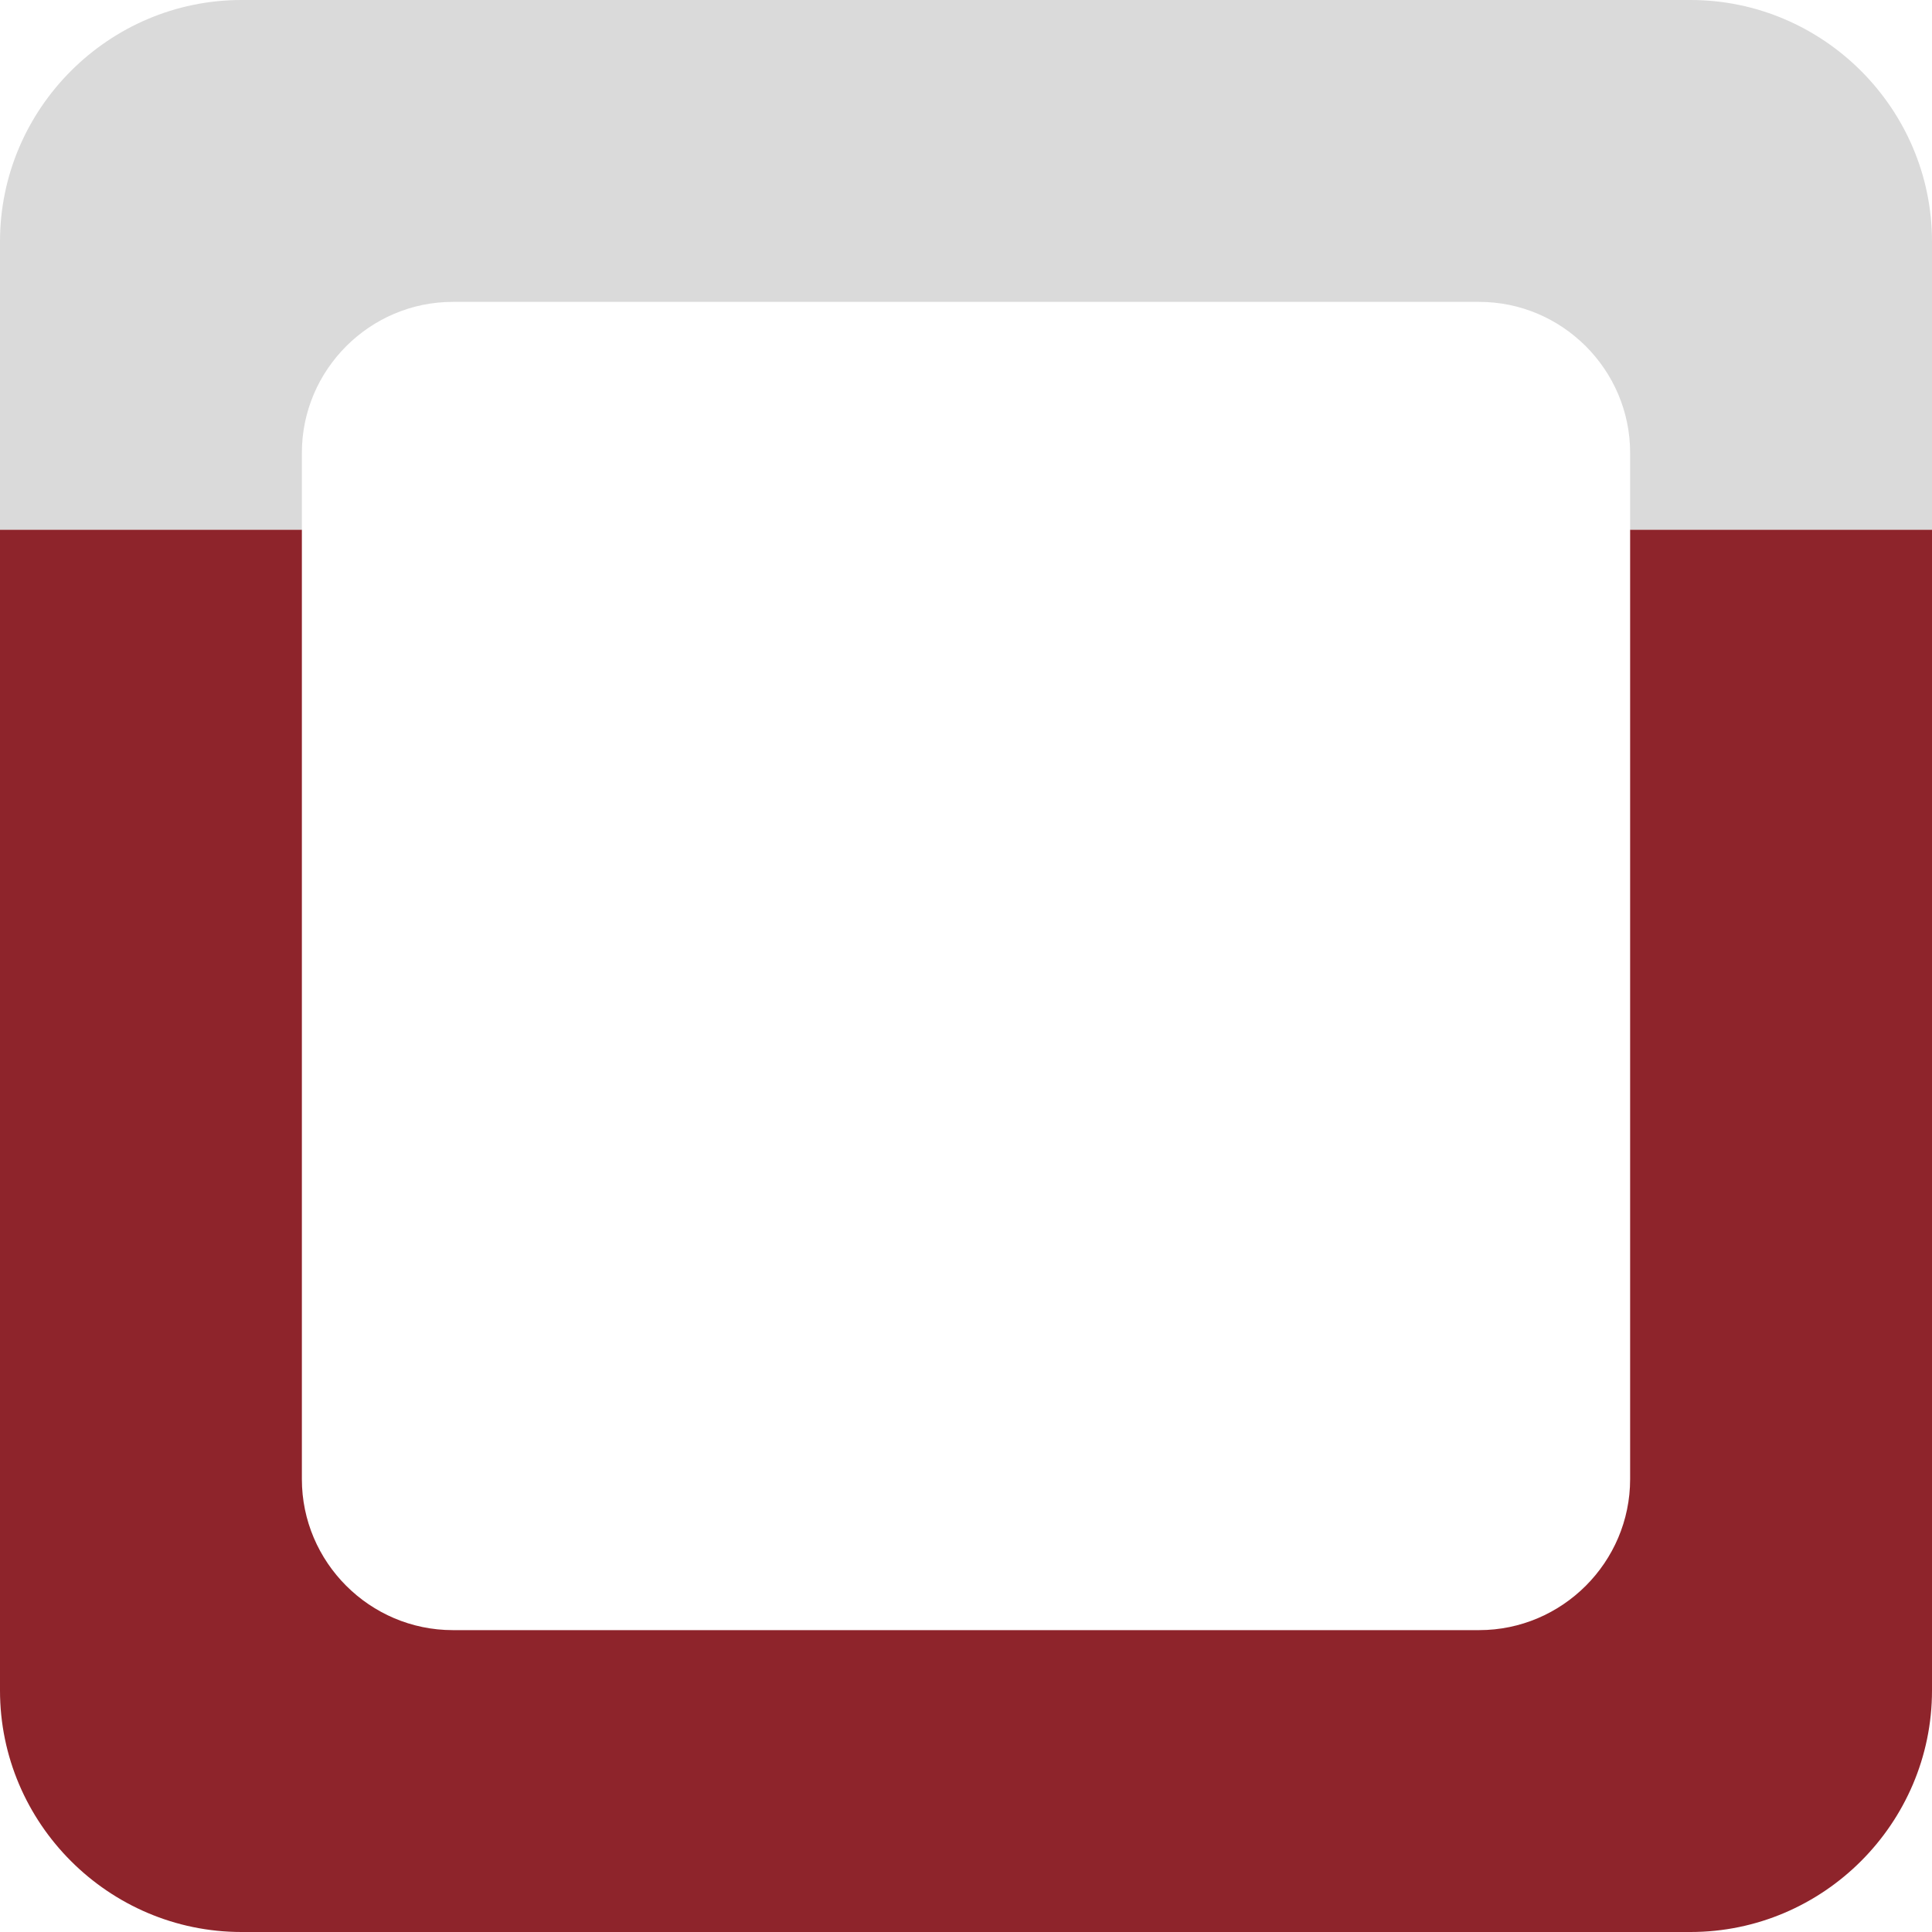
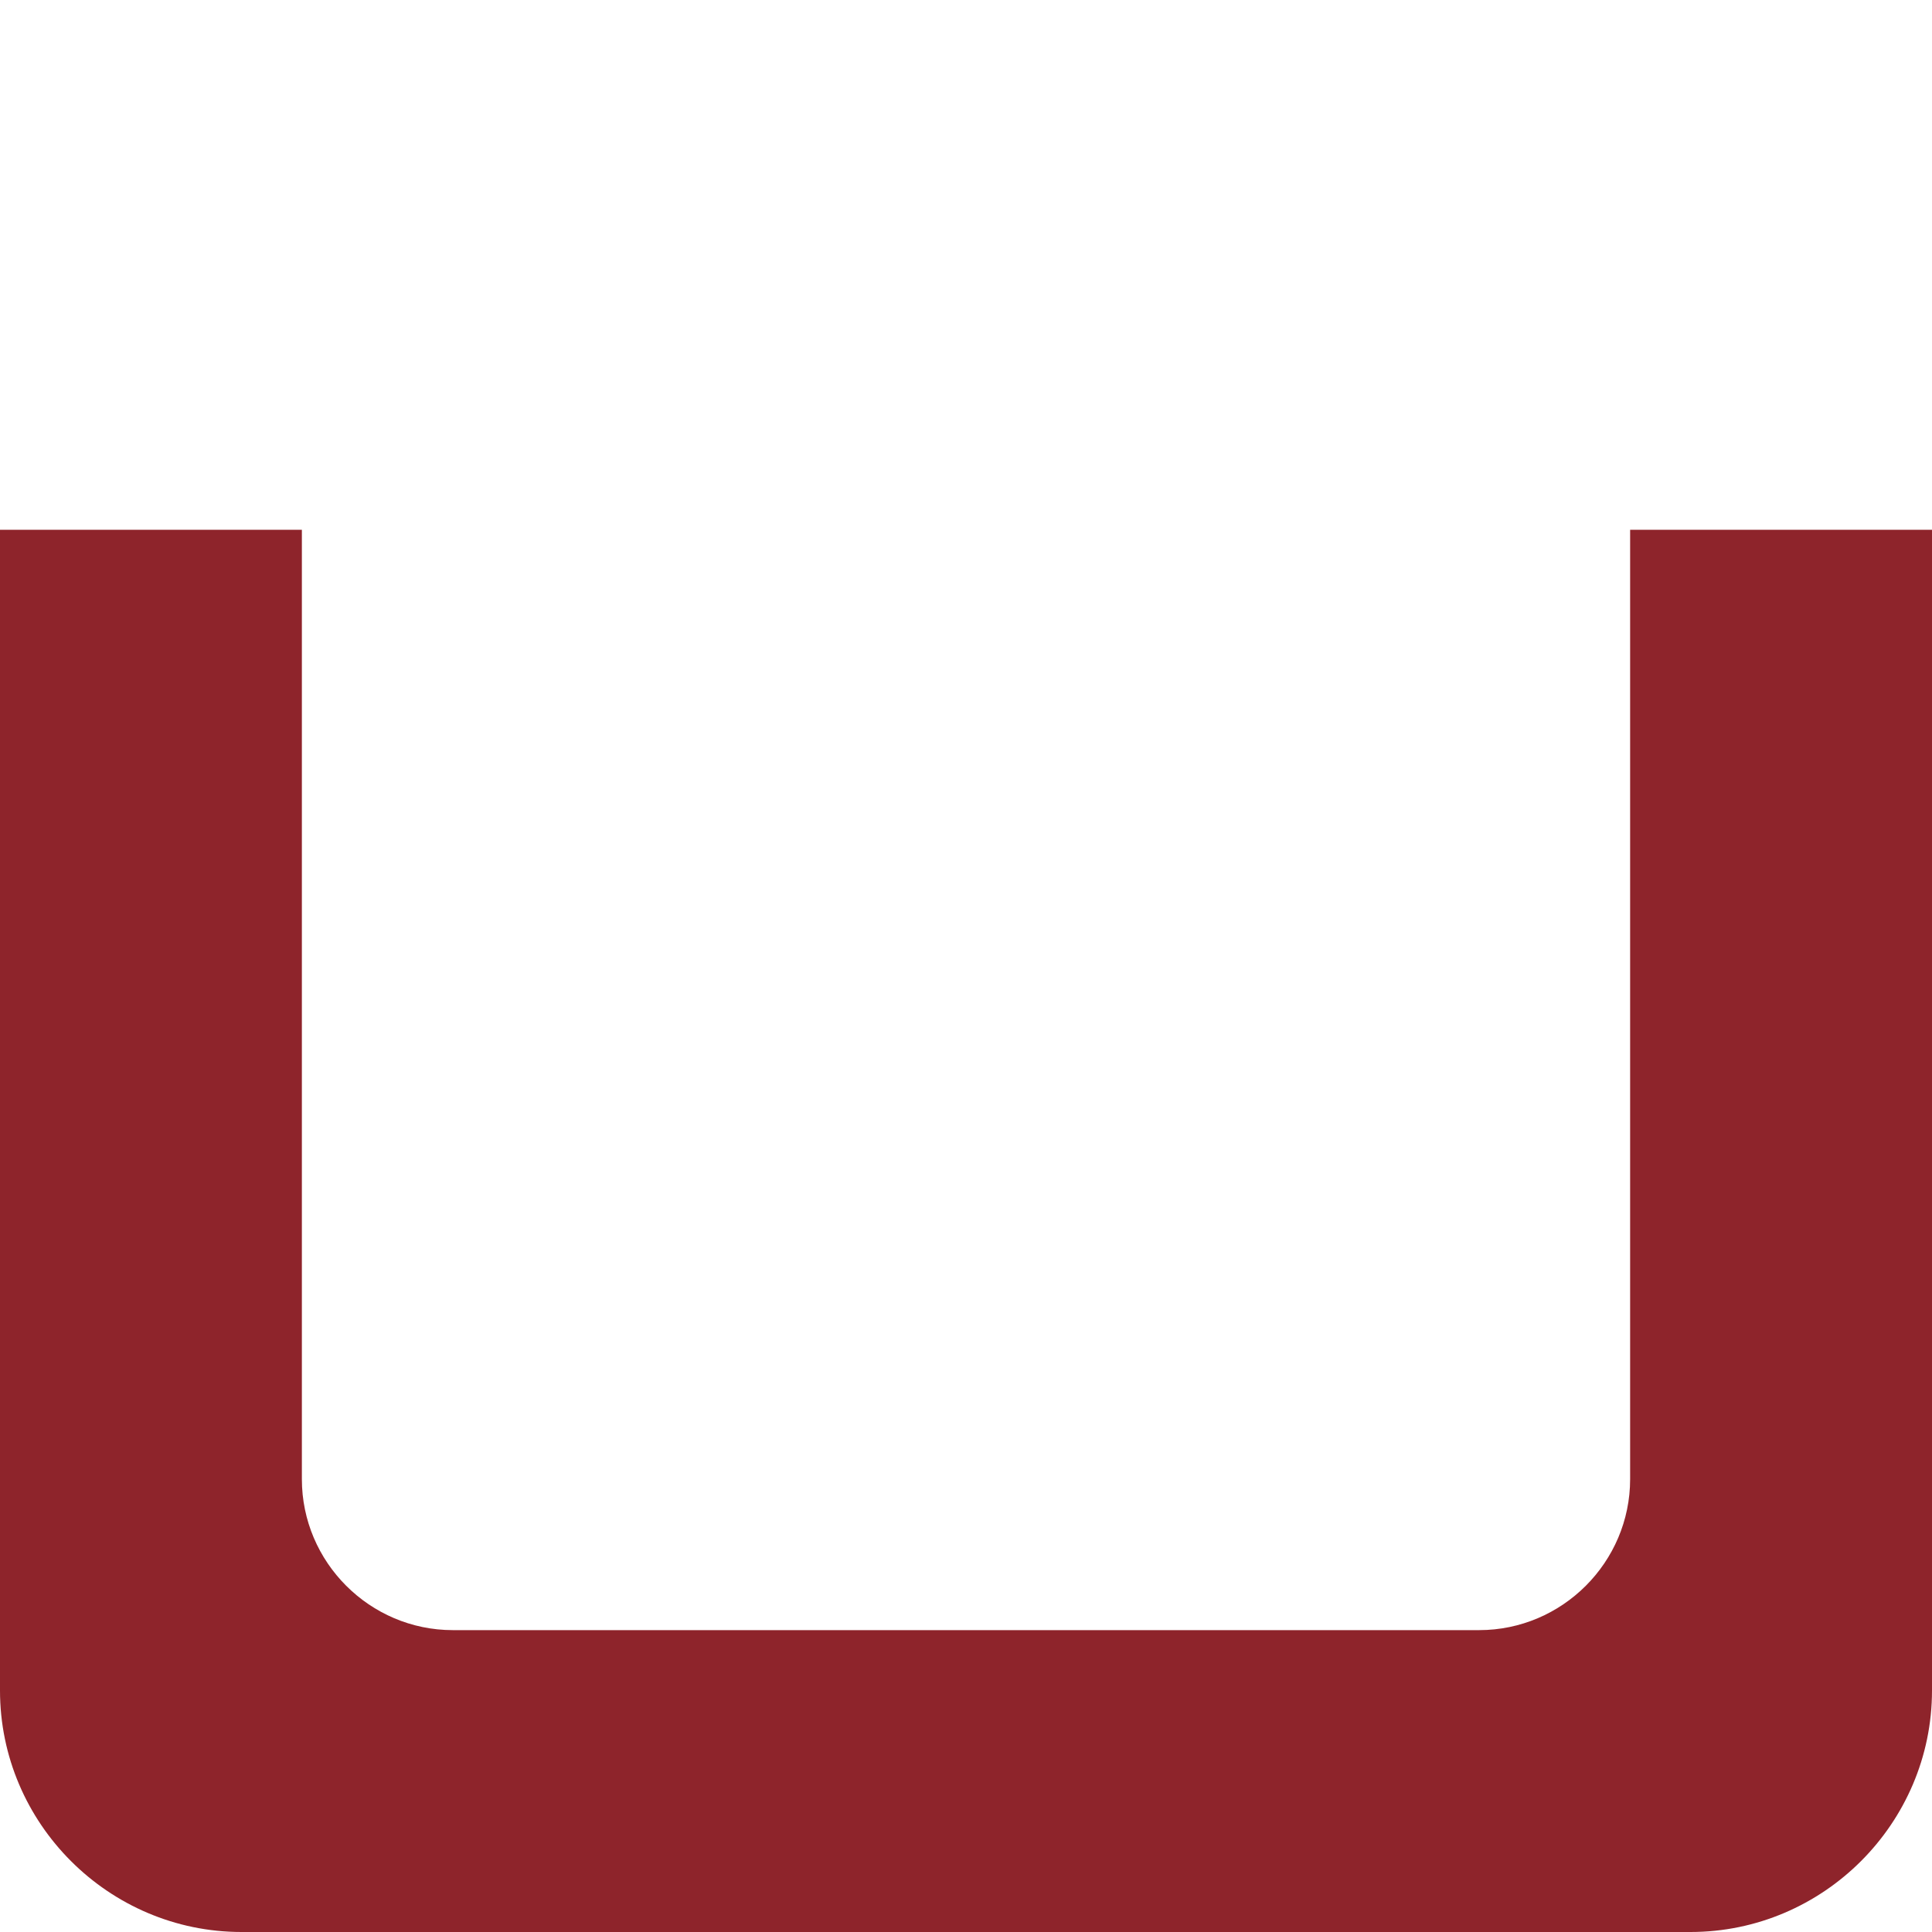
<svg xmlns="http://www.w3.org/2000/svg" version="1.1" id="Ebene_1" x="0px" y="0px" viewBox="0 0 128 128" style="enable-background:new 0 0 128 128;" xml:space="preserve">
  <style type="text/css">
	.st0{fill:#8E242B;}
	.st1{fill:#DADADA;}
</style>
-   <path class="st1" d="M20,35.1V30c0-5.5,4.5-10,10-10h68c5.5,0,10,4.5,10,10v5.1h20V16c0-8.8-7.2-16-16-16H16C7.2,0,0,7.2,0,16v19.1  H20z" />
  <path class="st0" d="M108,35.1V98c0,5.5-4.5,10-10,10H30c-5.5,0-10-4.5-10-10V35.1H0V112c0,8.8,7.2,16,16,16h96c8.8,0,16-7.2,16-16  V35.1H108z" />
</svg>